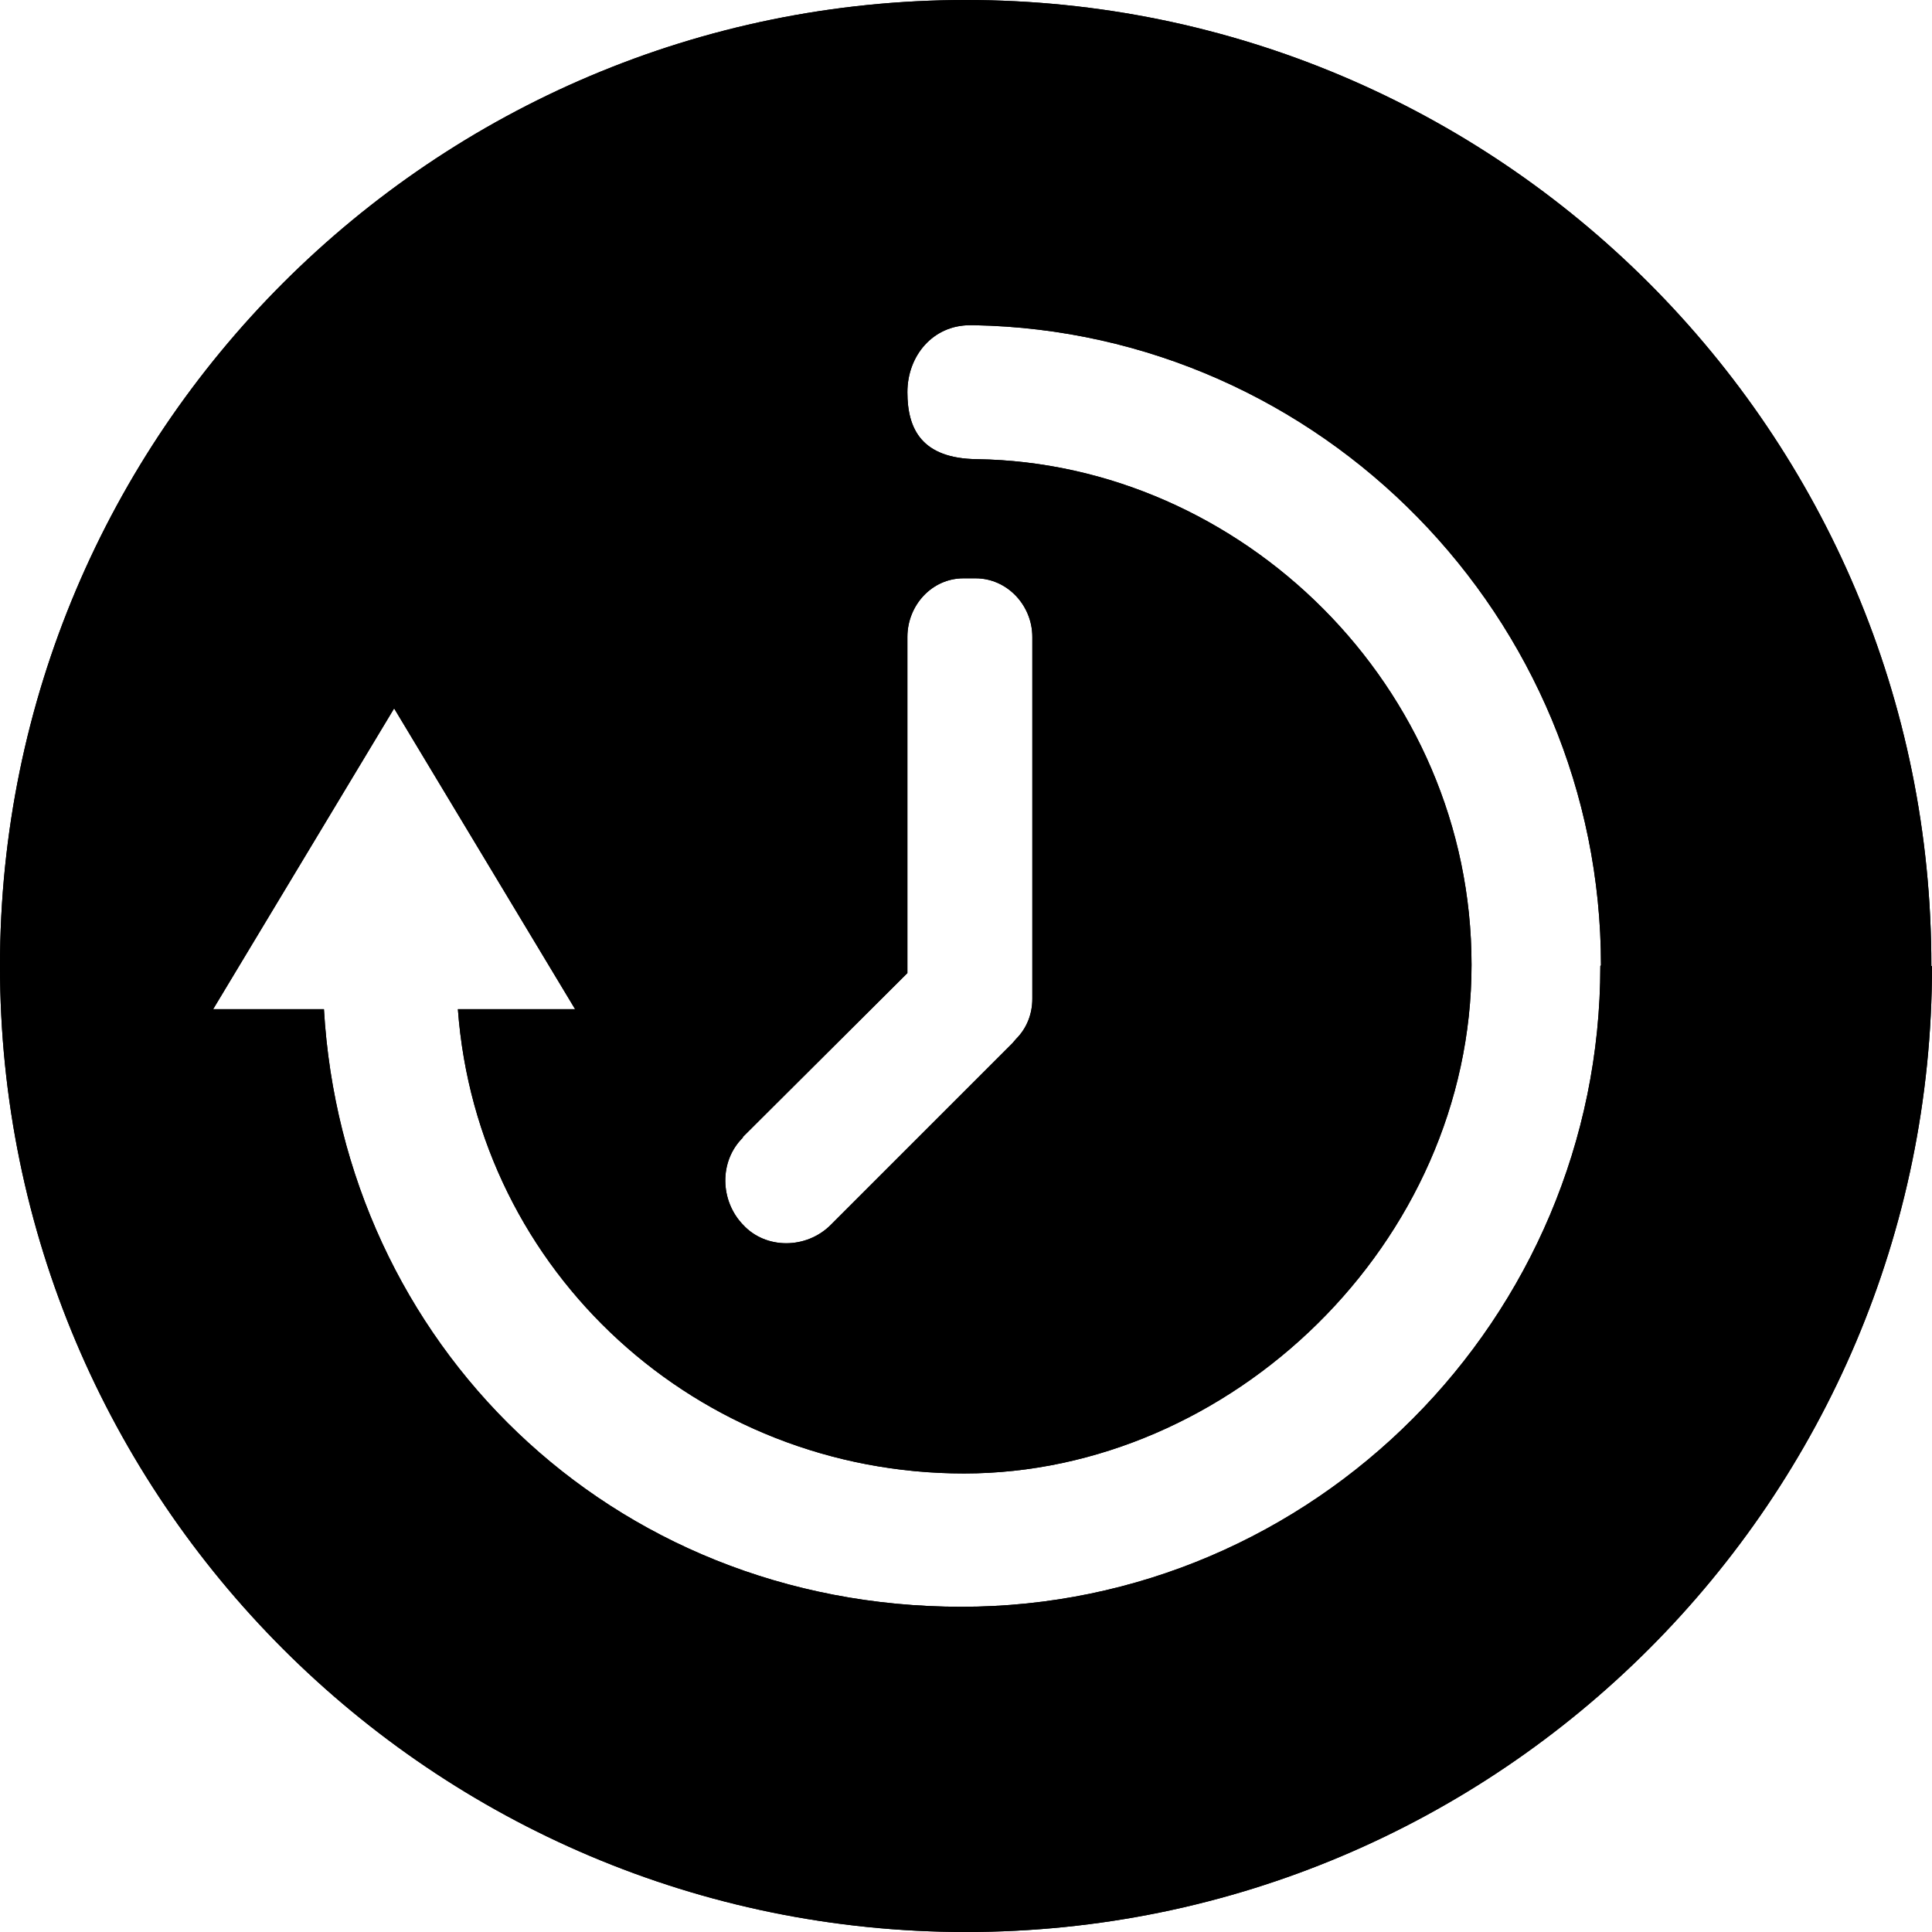
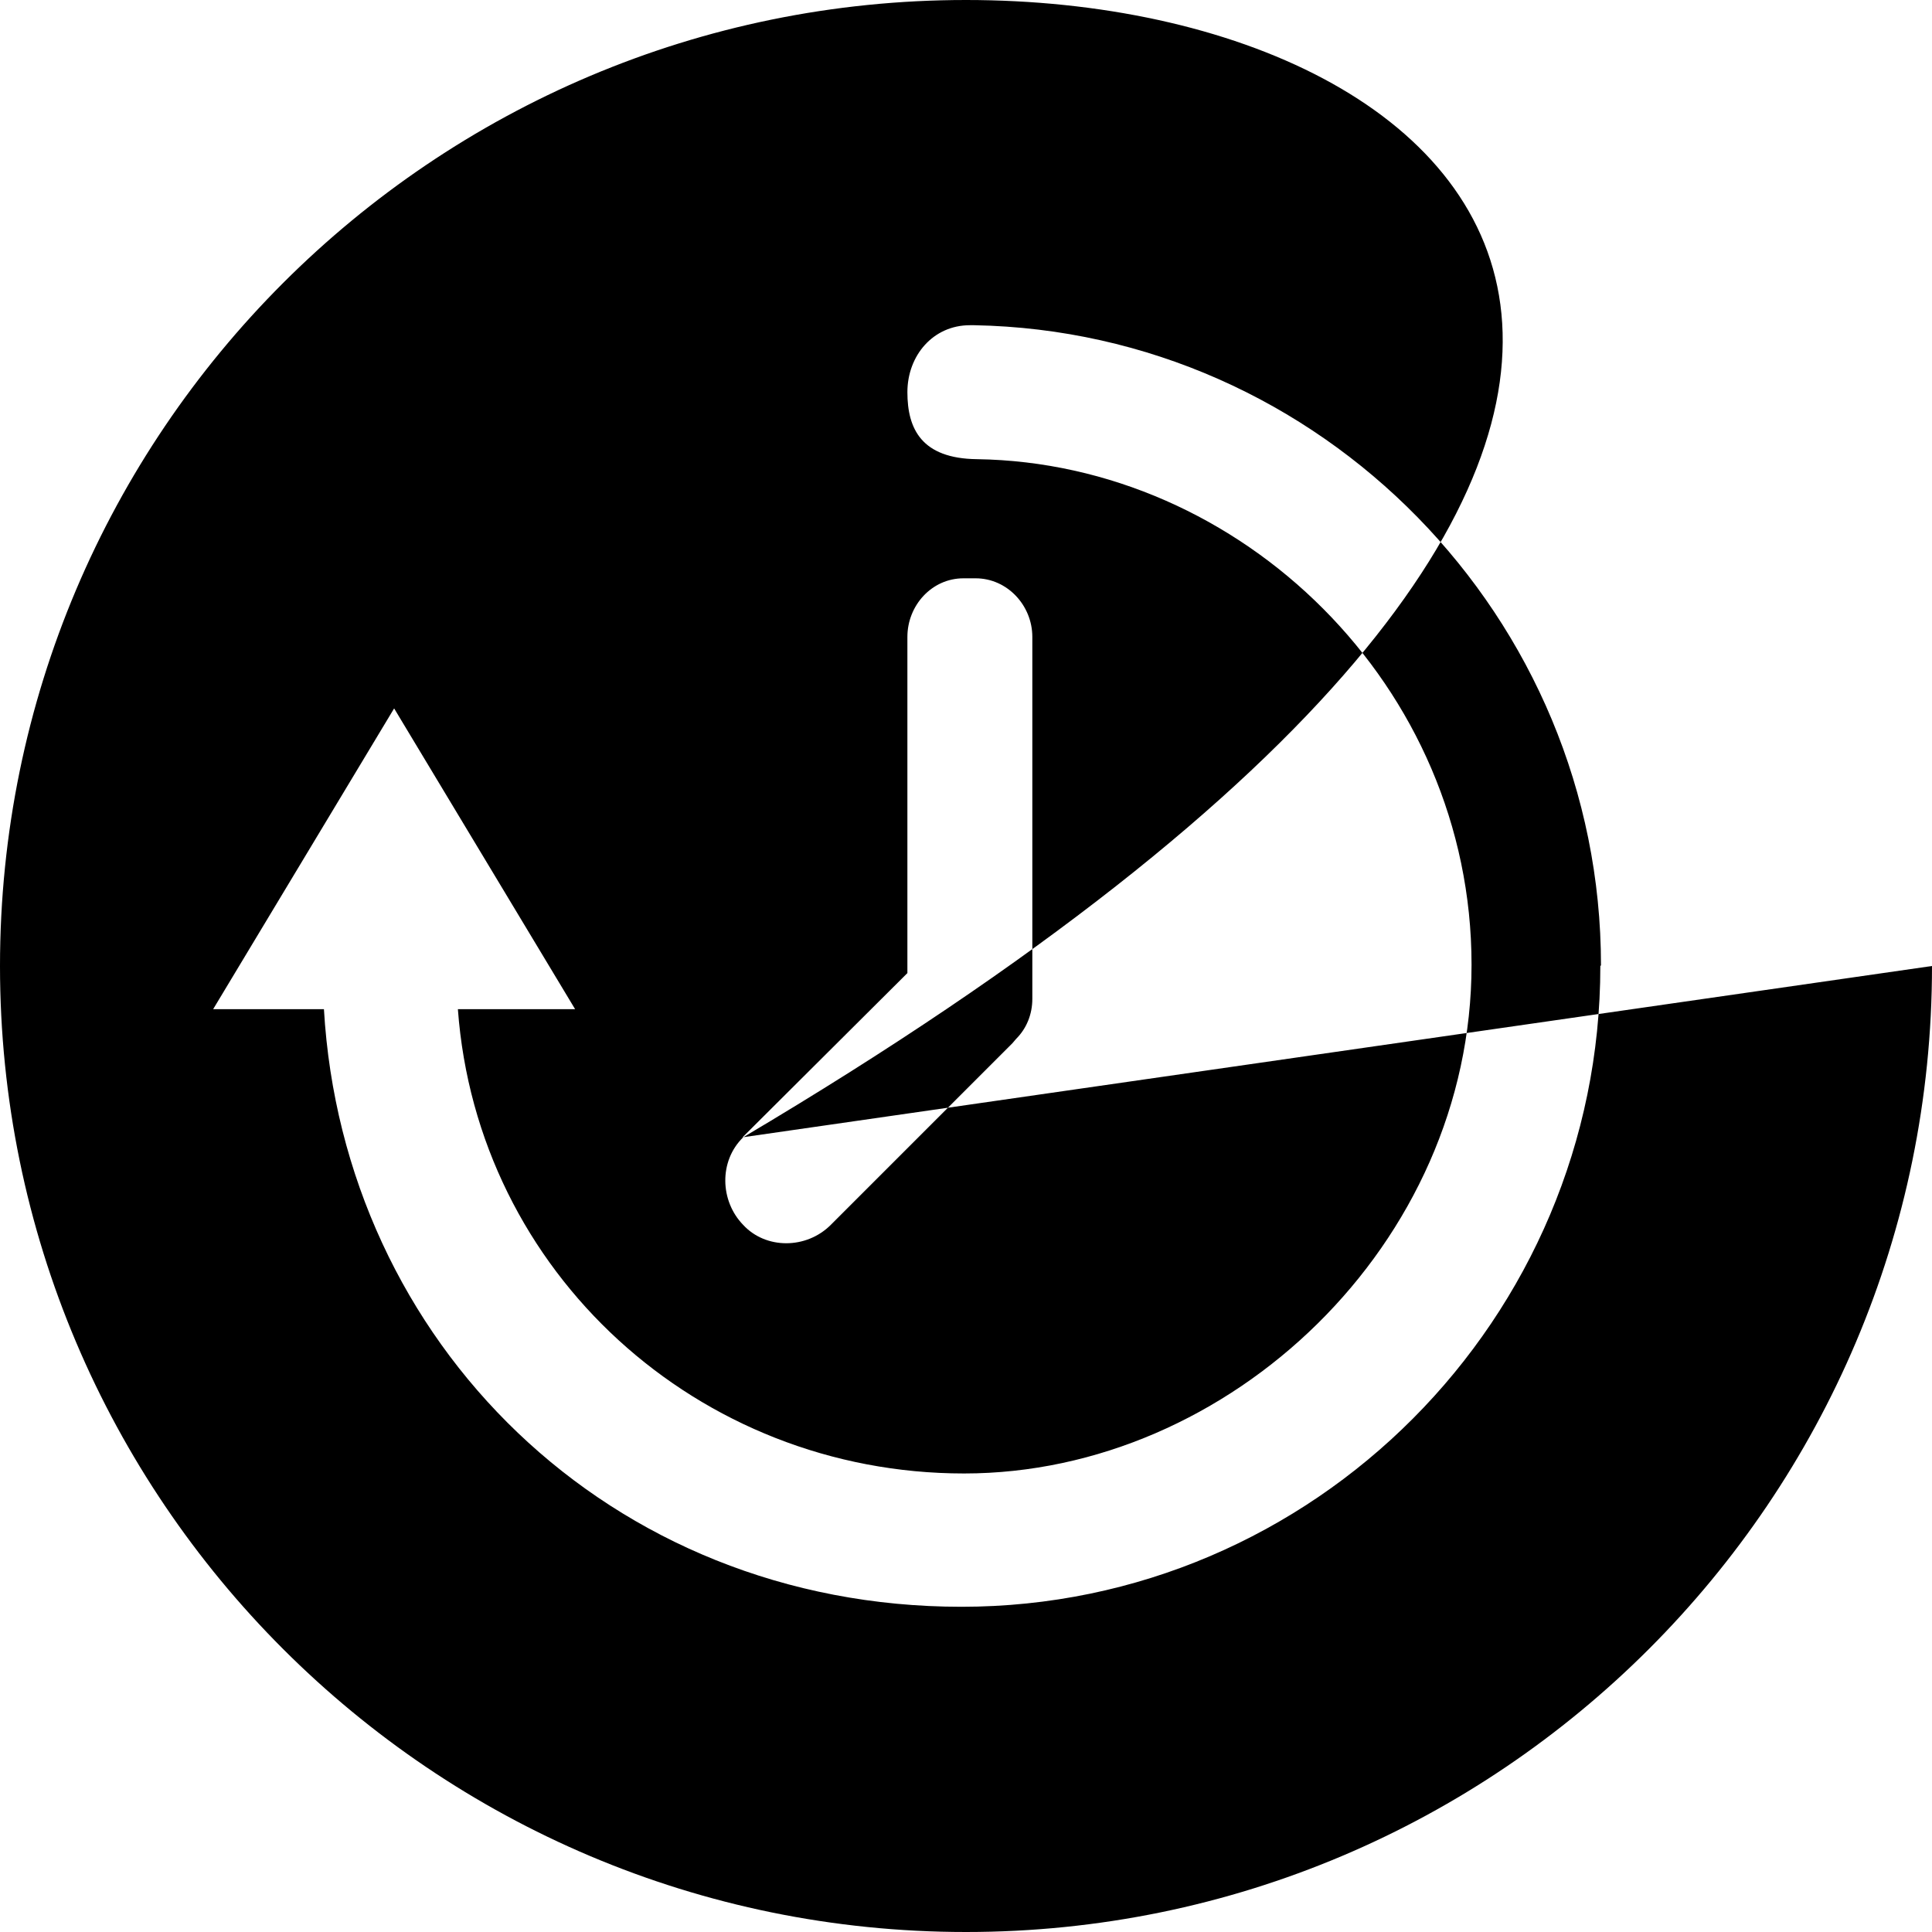
<svg xmlns="http://www.w3.org/2000/svg" version="1.1" viewBox="0 0 300 300">
  <g>
    <g id="Layer_1">
      <g>
-         <path d="M248.5,150c0,54.7-44.5,99.5-99.2,99.5s-96-41.1-99-92.8h-17.2l28.1-46.7,28.1,46.7h-18.2c3,40.9,37.3,72.1,78.6,72.1s78.8-35.7,78.8-79-35.8-77.9-76.8-78.5c-8.6-.1-10.8-4.7-10.8-10.4s4-10.4,9.7-10.4.4,0,.7,0c53.8,1,97.3,45.4,97.3,99.4M115.3,176.6l25.6-25.5v-52.2c0-4.9,3.8-9.1,8.7-9.1h1.9c4.9,0,8.8,4.2,8.8,9.1v56.2c0,2.4-.9,4.6-2.5,6.2-.2.2-.4.5-.6.7l-28.2,28.2c-3.8,3.8-10.1,3.8-13.6,0-3.6-3.7-3.8-9.9,0-13.6M299.9,150C300,67.2,232.8,0,150,0S0,67.2,0,150s67.2,150,150,150,150-67.2,150-150" />
-         <path d="M248.5,150c0,54.7-44.5,99.5-99.2,99.5s-96-41.1-99-92.8h-17.2l28.1-46.7,28.1,46.7h-18.2c3,40.9,37.3,72.1,78.6,72.1s78.8-35.7,78.8-79-35.8-77.9-76.8-78.5c-8.6-.1-10.8-4.7-10.8-10.4s4-10.4,9.7-10.4.4,0,.7,0c53.8,1,97.3,45.4,97.3,99.4M115.3,176.6l25.6-25.5v-52.2c0-4.9,3.8-9.1,8.7-9.1h1.9c4.9,0,8.8,4.2,8.8,9.1v56.2c0,2.4-.9,4.6-2.5,6.2-.2.2-.4.5-.6.7l-28.2,28.2c-3.8,3.8-10.1,3.8-13.6,0-3.6-3.7-3.8-9.9,0-13.6M299.9,150C300,67.2,232.8,0,150,0S0,67.2,0,150s67.2,150,150,150,150-67.2,150-150" />
+         <path d="M248.5,150c0,54.7-44.5,99.5-99.2,99.5s-96-41.1-99-92.8h-17.2l28.1-46.7,28.1,46.7h-18.2c3,40.9,37.3,72.1,78.6,72.1s78.8-35.7,78.8-79-35.8-77.9-76.8-78.5c-8.6-.1-10.8-4.7-10.8-10.4s4-10.4,9.7-10.4.4,0,.7,0c53.8,1,97.3,45.4,97.3,99.4M115.3,176.6l25.6-25.5v-52.2c0-4.9,3.8-9.1,8.7-9.1h1.9c4.9,0,8.8,4.2,8.8,9.1v56.2c0,2.4-.9,4.6-2.5,6.2-.2.2-.4.5-.6.7l-28.2,28.2c-3.8,3.8-10.1,3.8-13.6,0-3.6-3.7-3.8-9.9,0-13.6C300,67.2,232.8,0,150,0S0,67.2,0,150s67.2,150,150,150,150-67.2,150-150" />
      </g>
    </g>
  </g>
</svg>